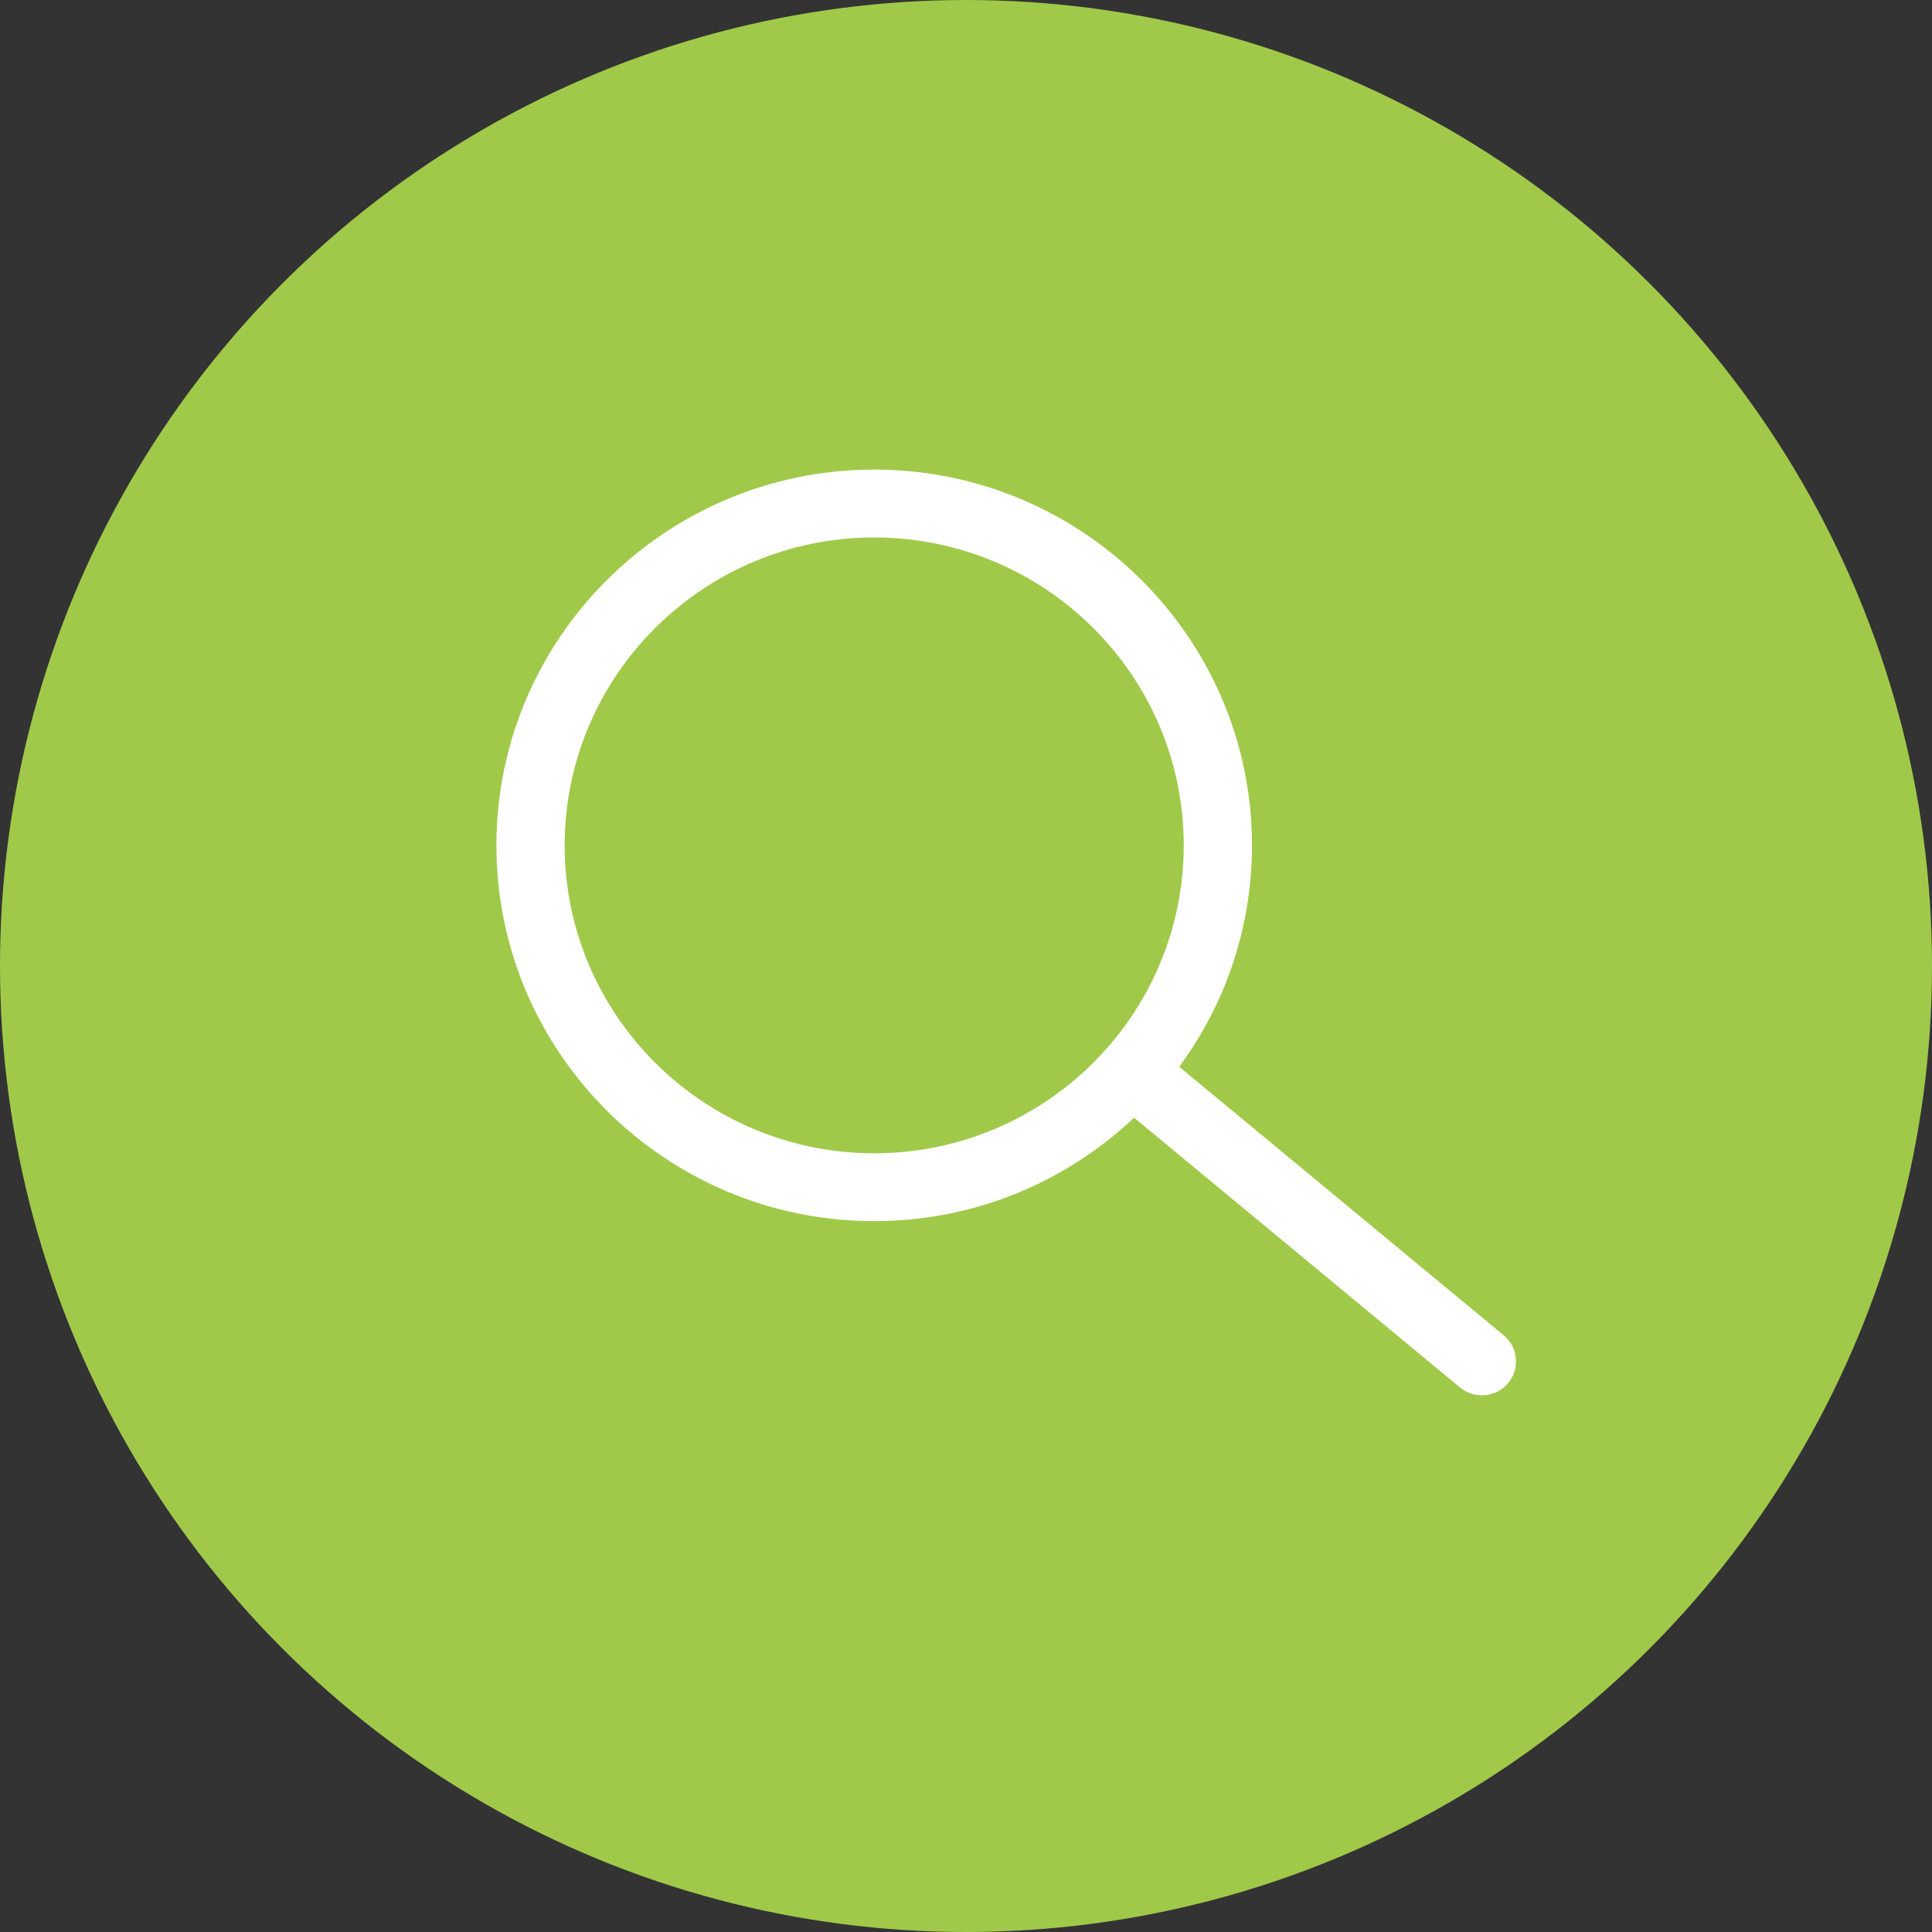
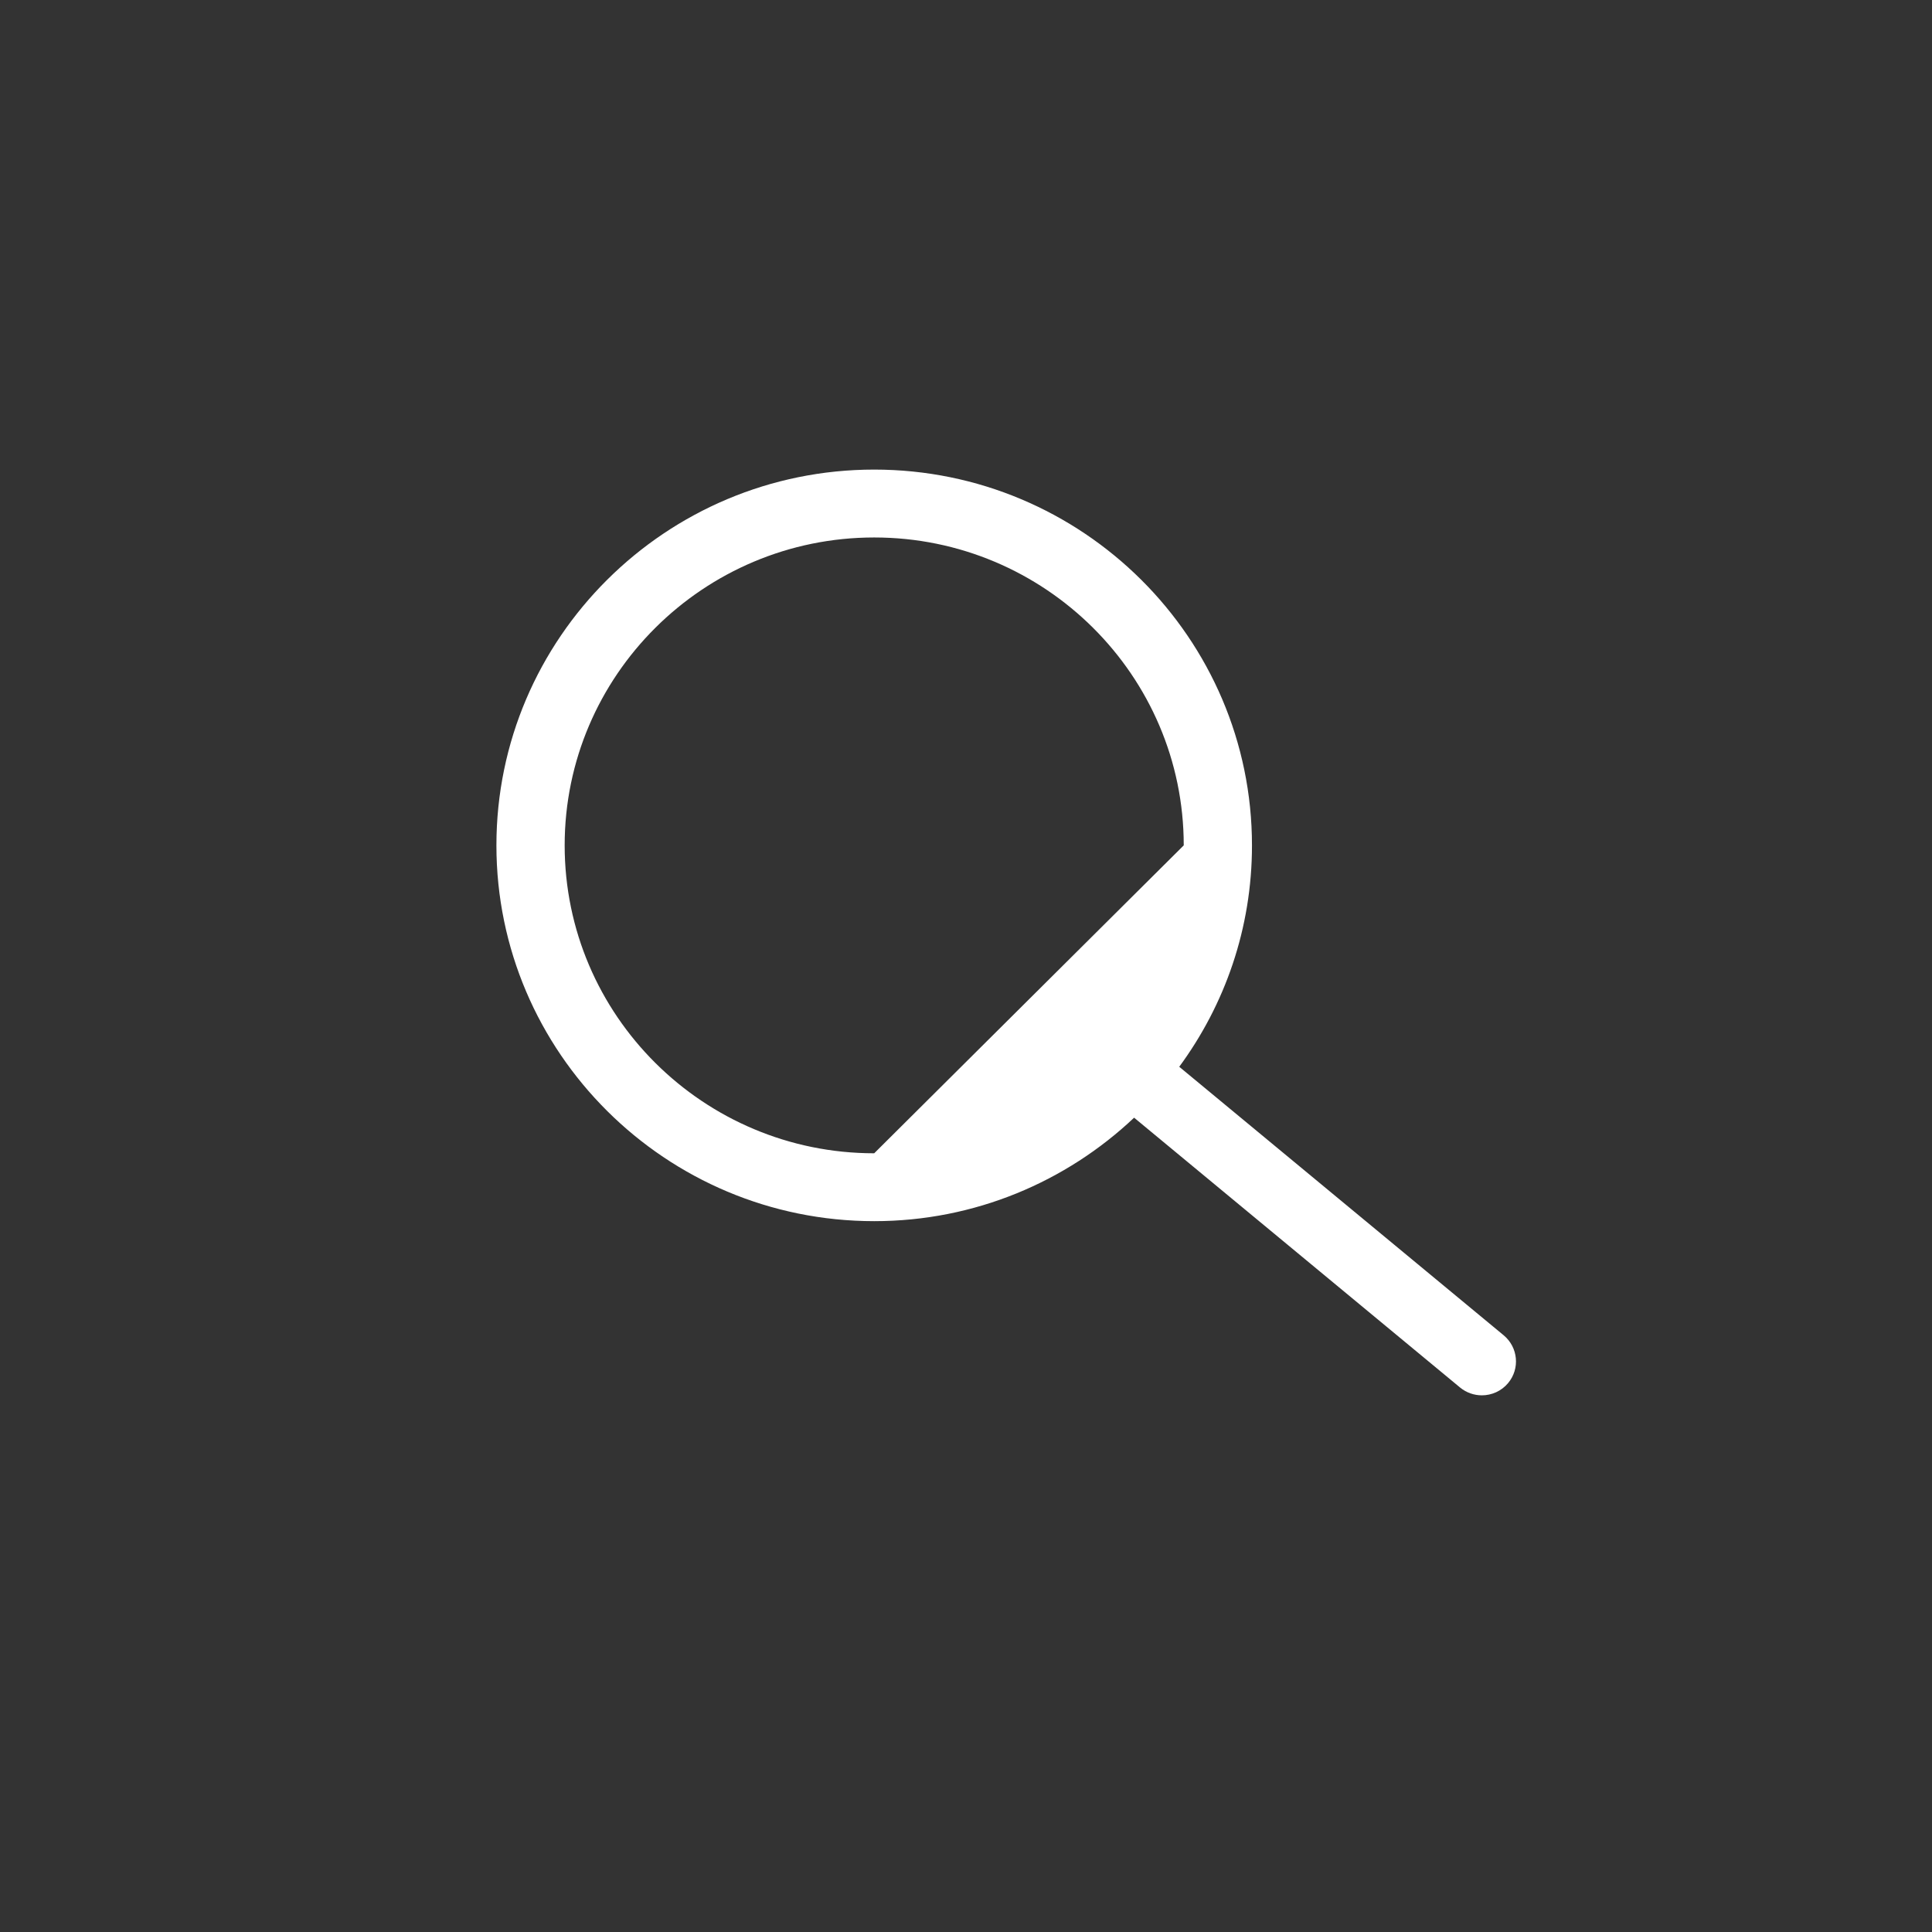
<svg xmlns="http://www.w3.org/2000/svg" width="144" height="144" viewBox="0 0 144 144" fill="none">
  <rect x="0" y="0" width="144" height="144" fill="#333333" stroke="none" />
-   <circle cx="72" cy="72" r="72" fill="#A0C94A" />
-   <path d="M112.077 99.526L87.894 79.511C91.302 74.878 93.315 69.182 93.315 63.016C93.315 47.562 80.686 35 65.158 35C49.629 35 37 47.562 37 63.009C37 78.456 49.629 91.018 65.158 91.018C72.657 91.018 79.48 88.076 84.53 83.306L108.822 103.415C109.294 103.805 109.875 104 110.449 104C111.176 104 111.903 103.689 112.404 103.089C113.305 102.012 113.153 100.422 112.077 99.526ZM65.158 85.959C52.434 85.959 42.087 75.666 42.087 63.009C42.087 50.353 52.434 40.06 65.158 40.06C77.881 40.06 88.229 50.353 88.229 63.009C88.229 75.666 77.881 85.959 65.158 85.959Z" fill="white" />
+   <path d="M112.077 99.526L87.894 79.511C91.302 74.878 93.315 69.182 93.315 63.016C93.315 47.562 80.686 35 65.158 35C49.629 35 37 47.562 37 63.009C37 78.456 49.629 91.018 65.158 91.018C72.657 91.018 79.48 88.076 84.53 83.306L108.822 103.415C109.294 103.805 109.875 104 110.449 104C111.176 104 111.903 103.689 112.404 103.089C113.305 102.012 113.153 100.422 112.077 99.526ZM65.158 85.959C52.434 85.959 42.087 75.666 42.087 63.009C42.087 50.353 52.434 40.06 65.158 40.06C77.881 40.06 88.229 50.353 88.229 63.009Z" fill="white" />
</svg>